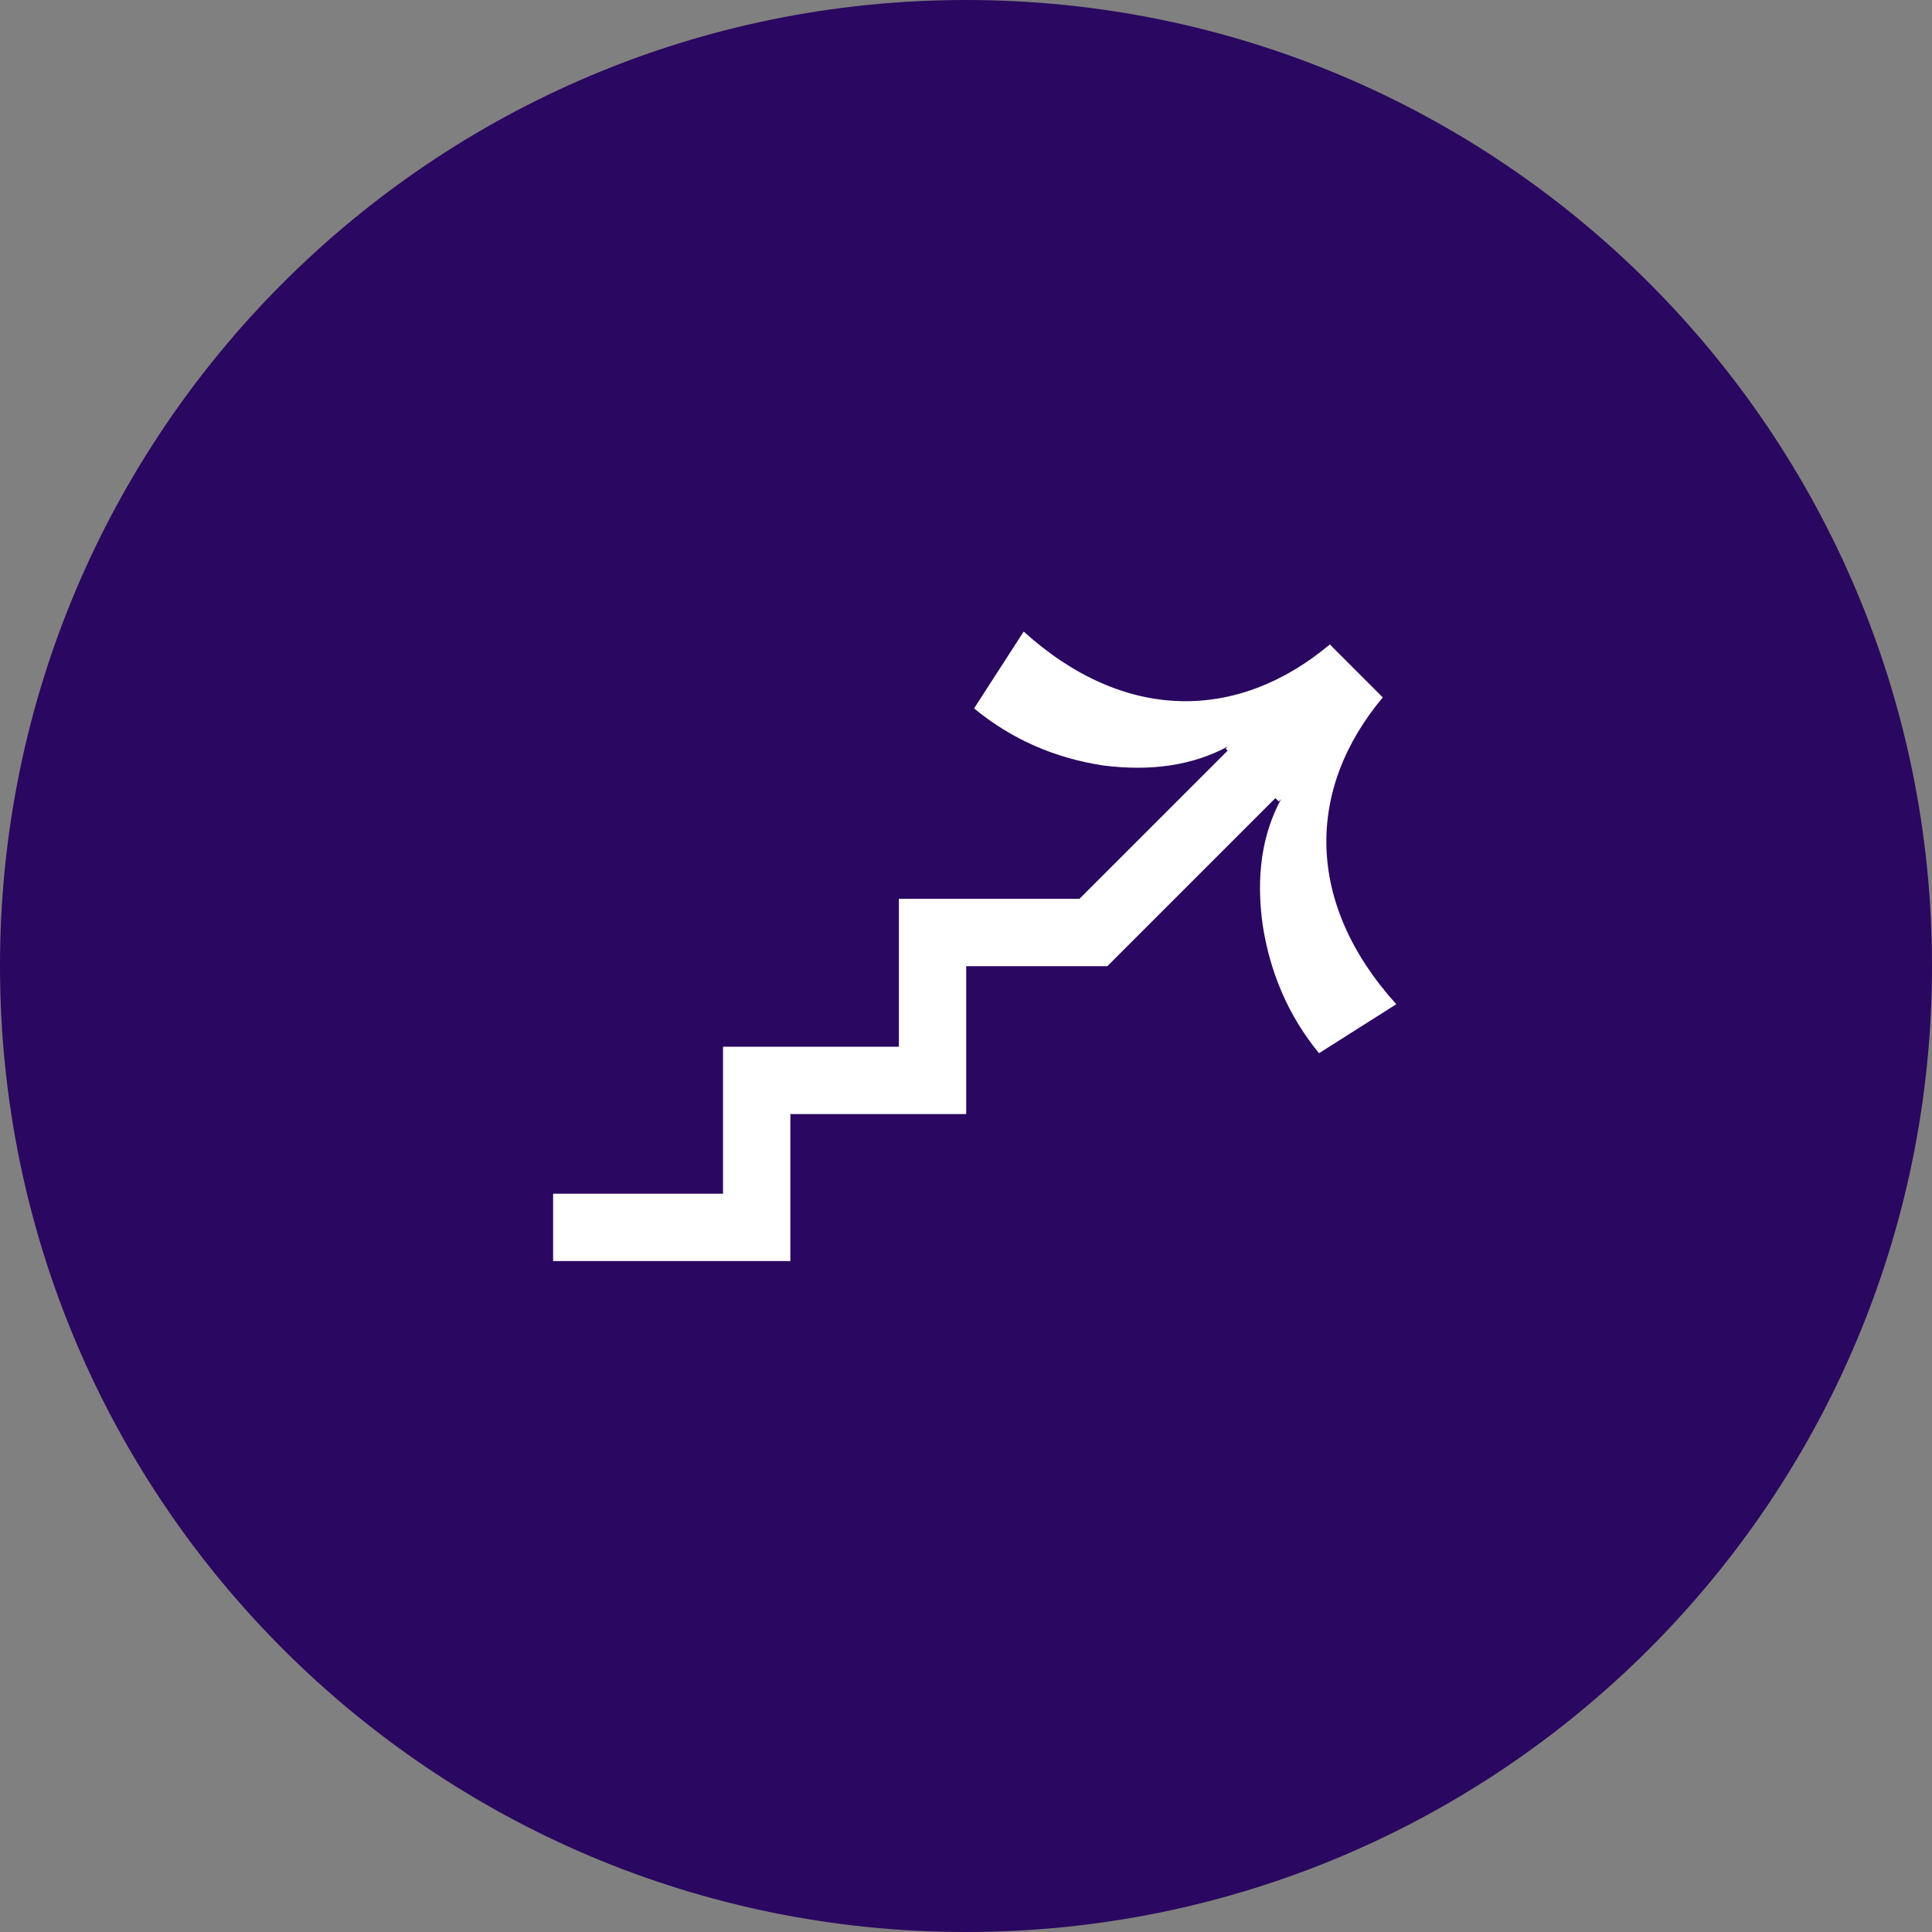
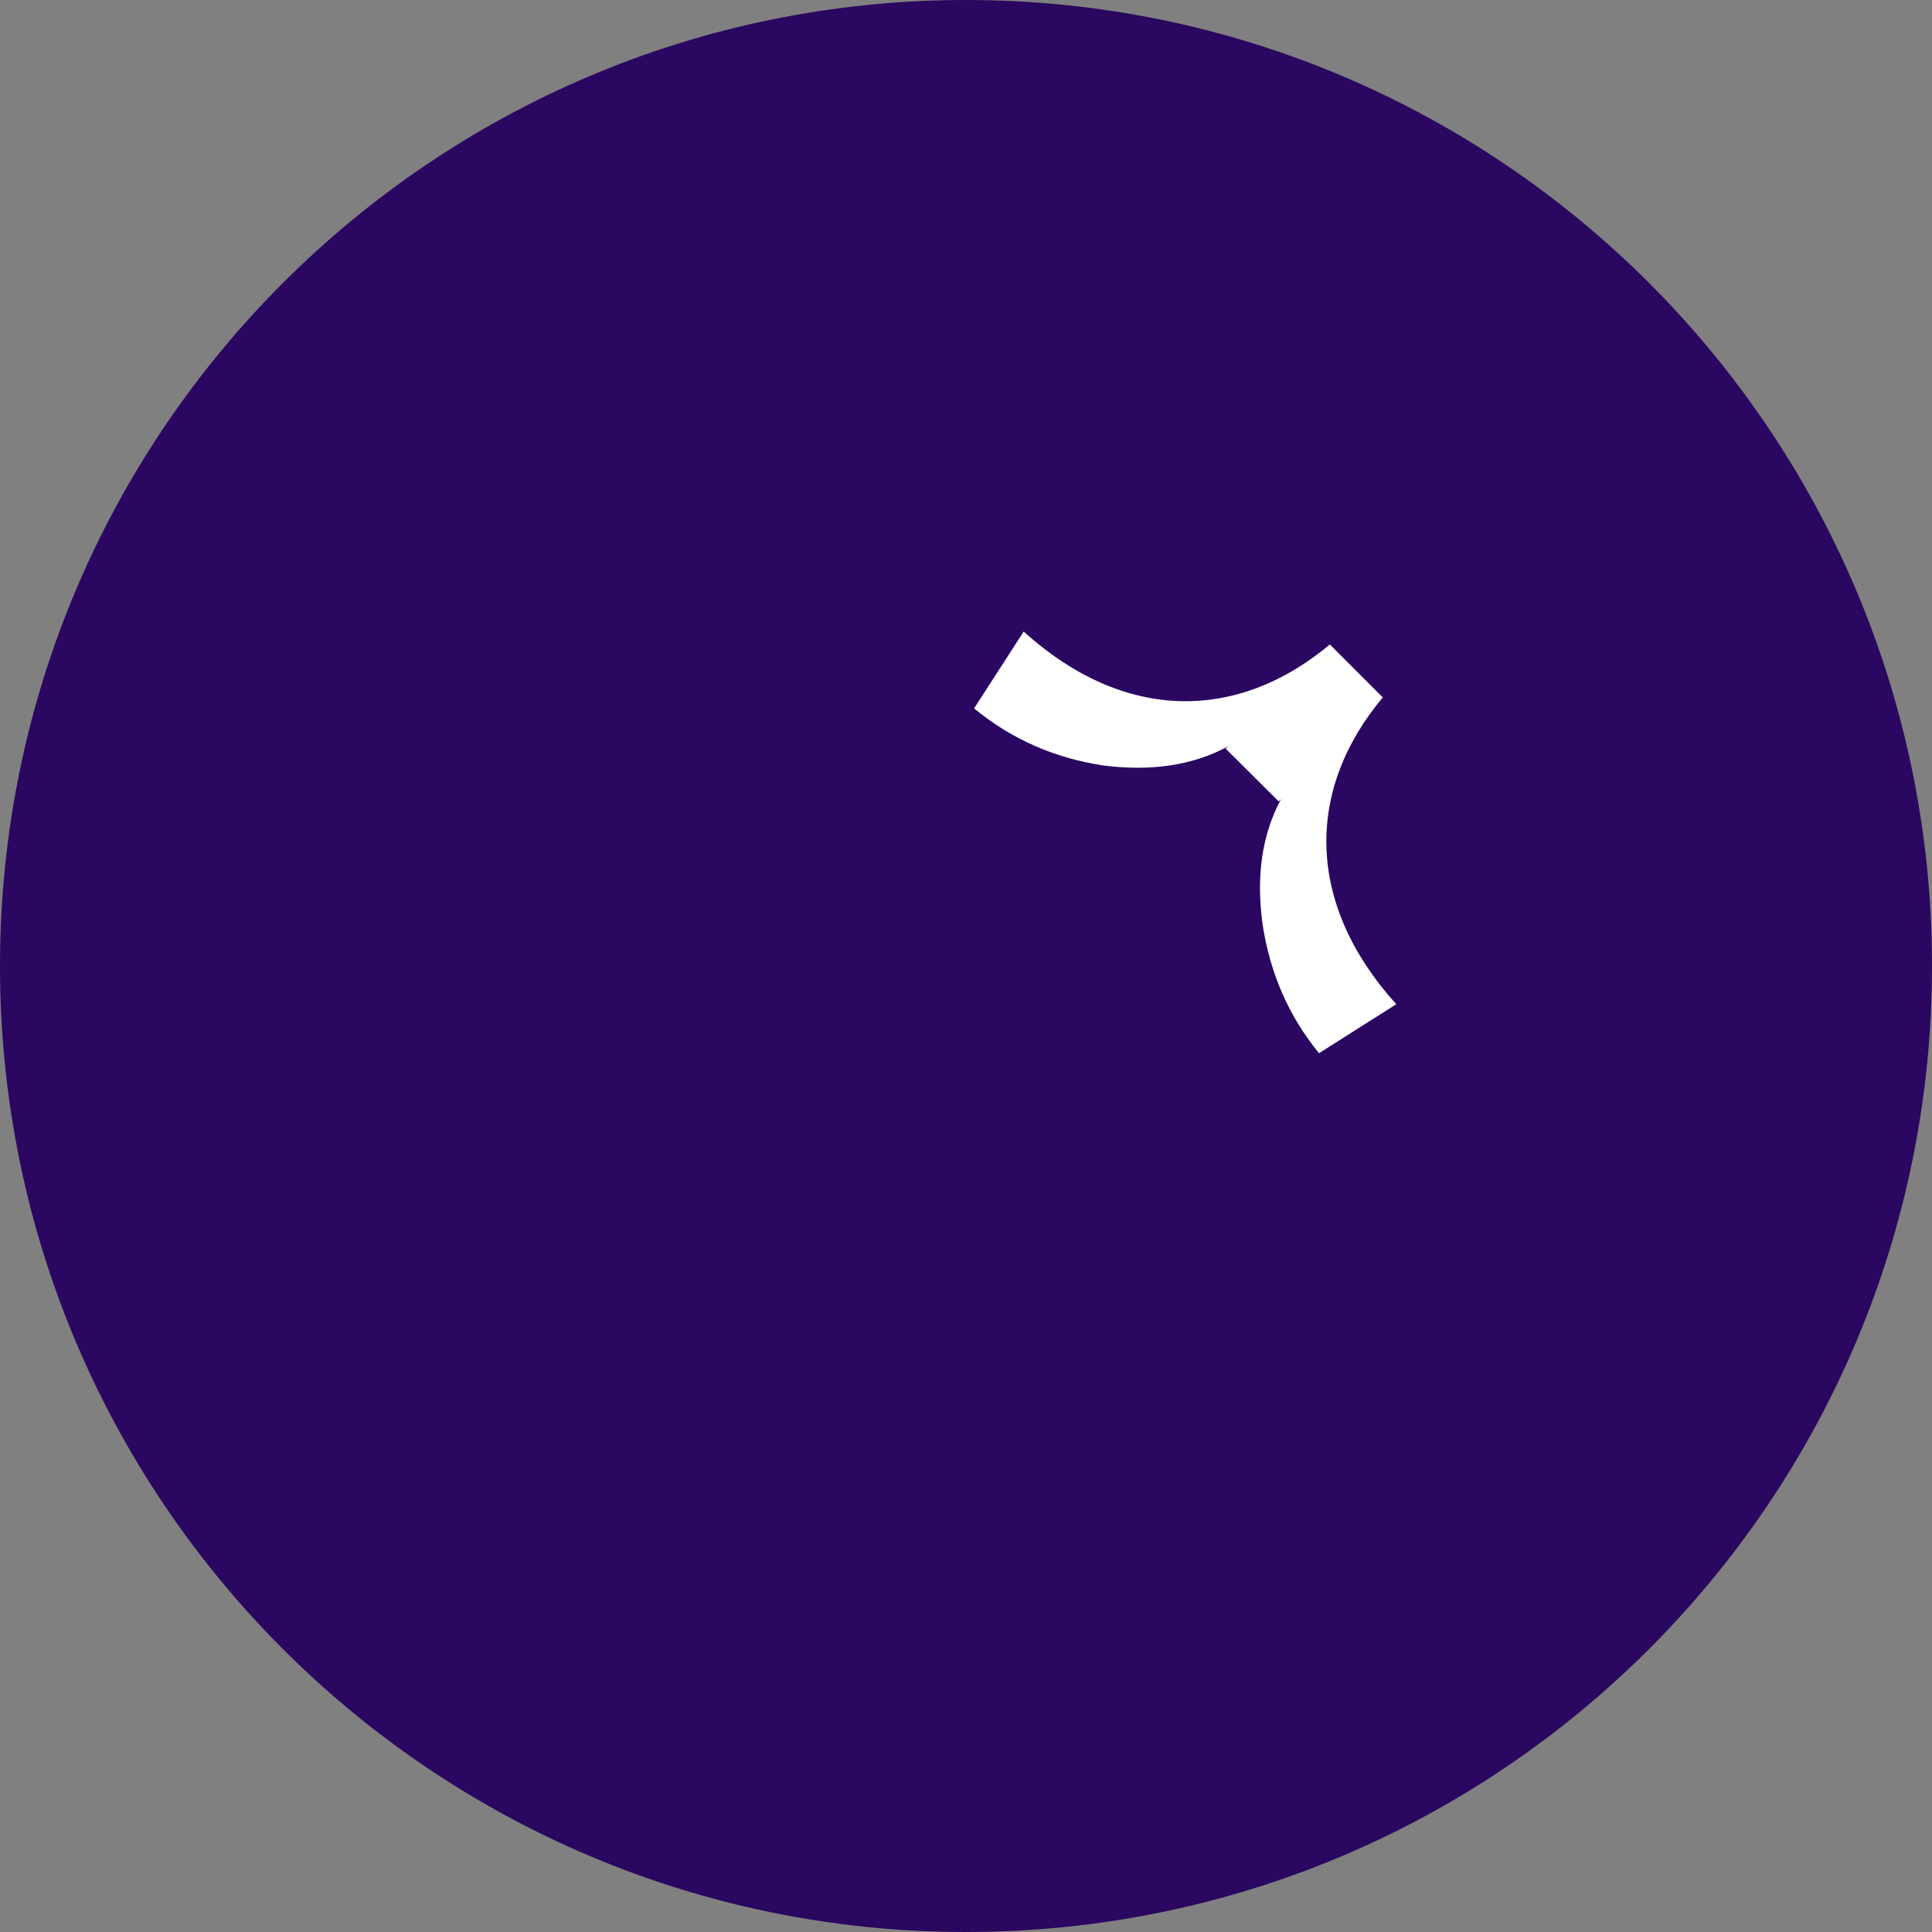
<svg xmlns="http://www.w3.org/2000/svg" width="64" height="64" viewBox="0 0 64 64" fill="none">
  <rect x="0" y="0" width="64" height="64" fill="#808080" stroke="none" />
  <path d="M32 64C49.673 64 64 49.673 64 32C64 14.327 49.673 0 32 0C14.327 0 0 14.327 0 32C0 49.673 14.327 64 32 64Z" fill="#2A0760" />
  <path d="M43.694 34.889C42.681 33.651 42.075 32.235 41.827 30.639C41.604 29.019 41.805 27.647 42.435 26.474L42.36 26.549L40.603 24.801L40.678 24.727C39.508 25.356 38.136 25.559 36.539 25.357C34.943 25.109 33.526 24.502 32.267 23.467L33.911 20.921C37.24 23.934 40.995 23.911 44.053 21.348L45.807 23.102C43.244 26.16 43.244 29.938 46.254 33.266L43.694 34.889Z" fill="white" />
-   <path fill-rule="evenodd" clip-rule="evenodd" d="M35.758 29.775L43.799 21.735L45.376 23.312L36.682 32.006H32.007V36.905H26.182V41.774H18.323V39.544H23.951V34.674H29.777V29.775H35.758Z" fill="white" />
</svg>